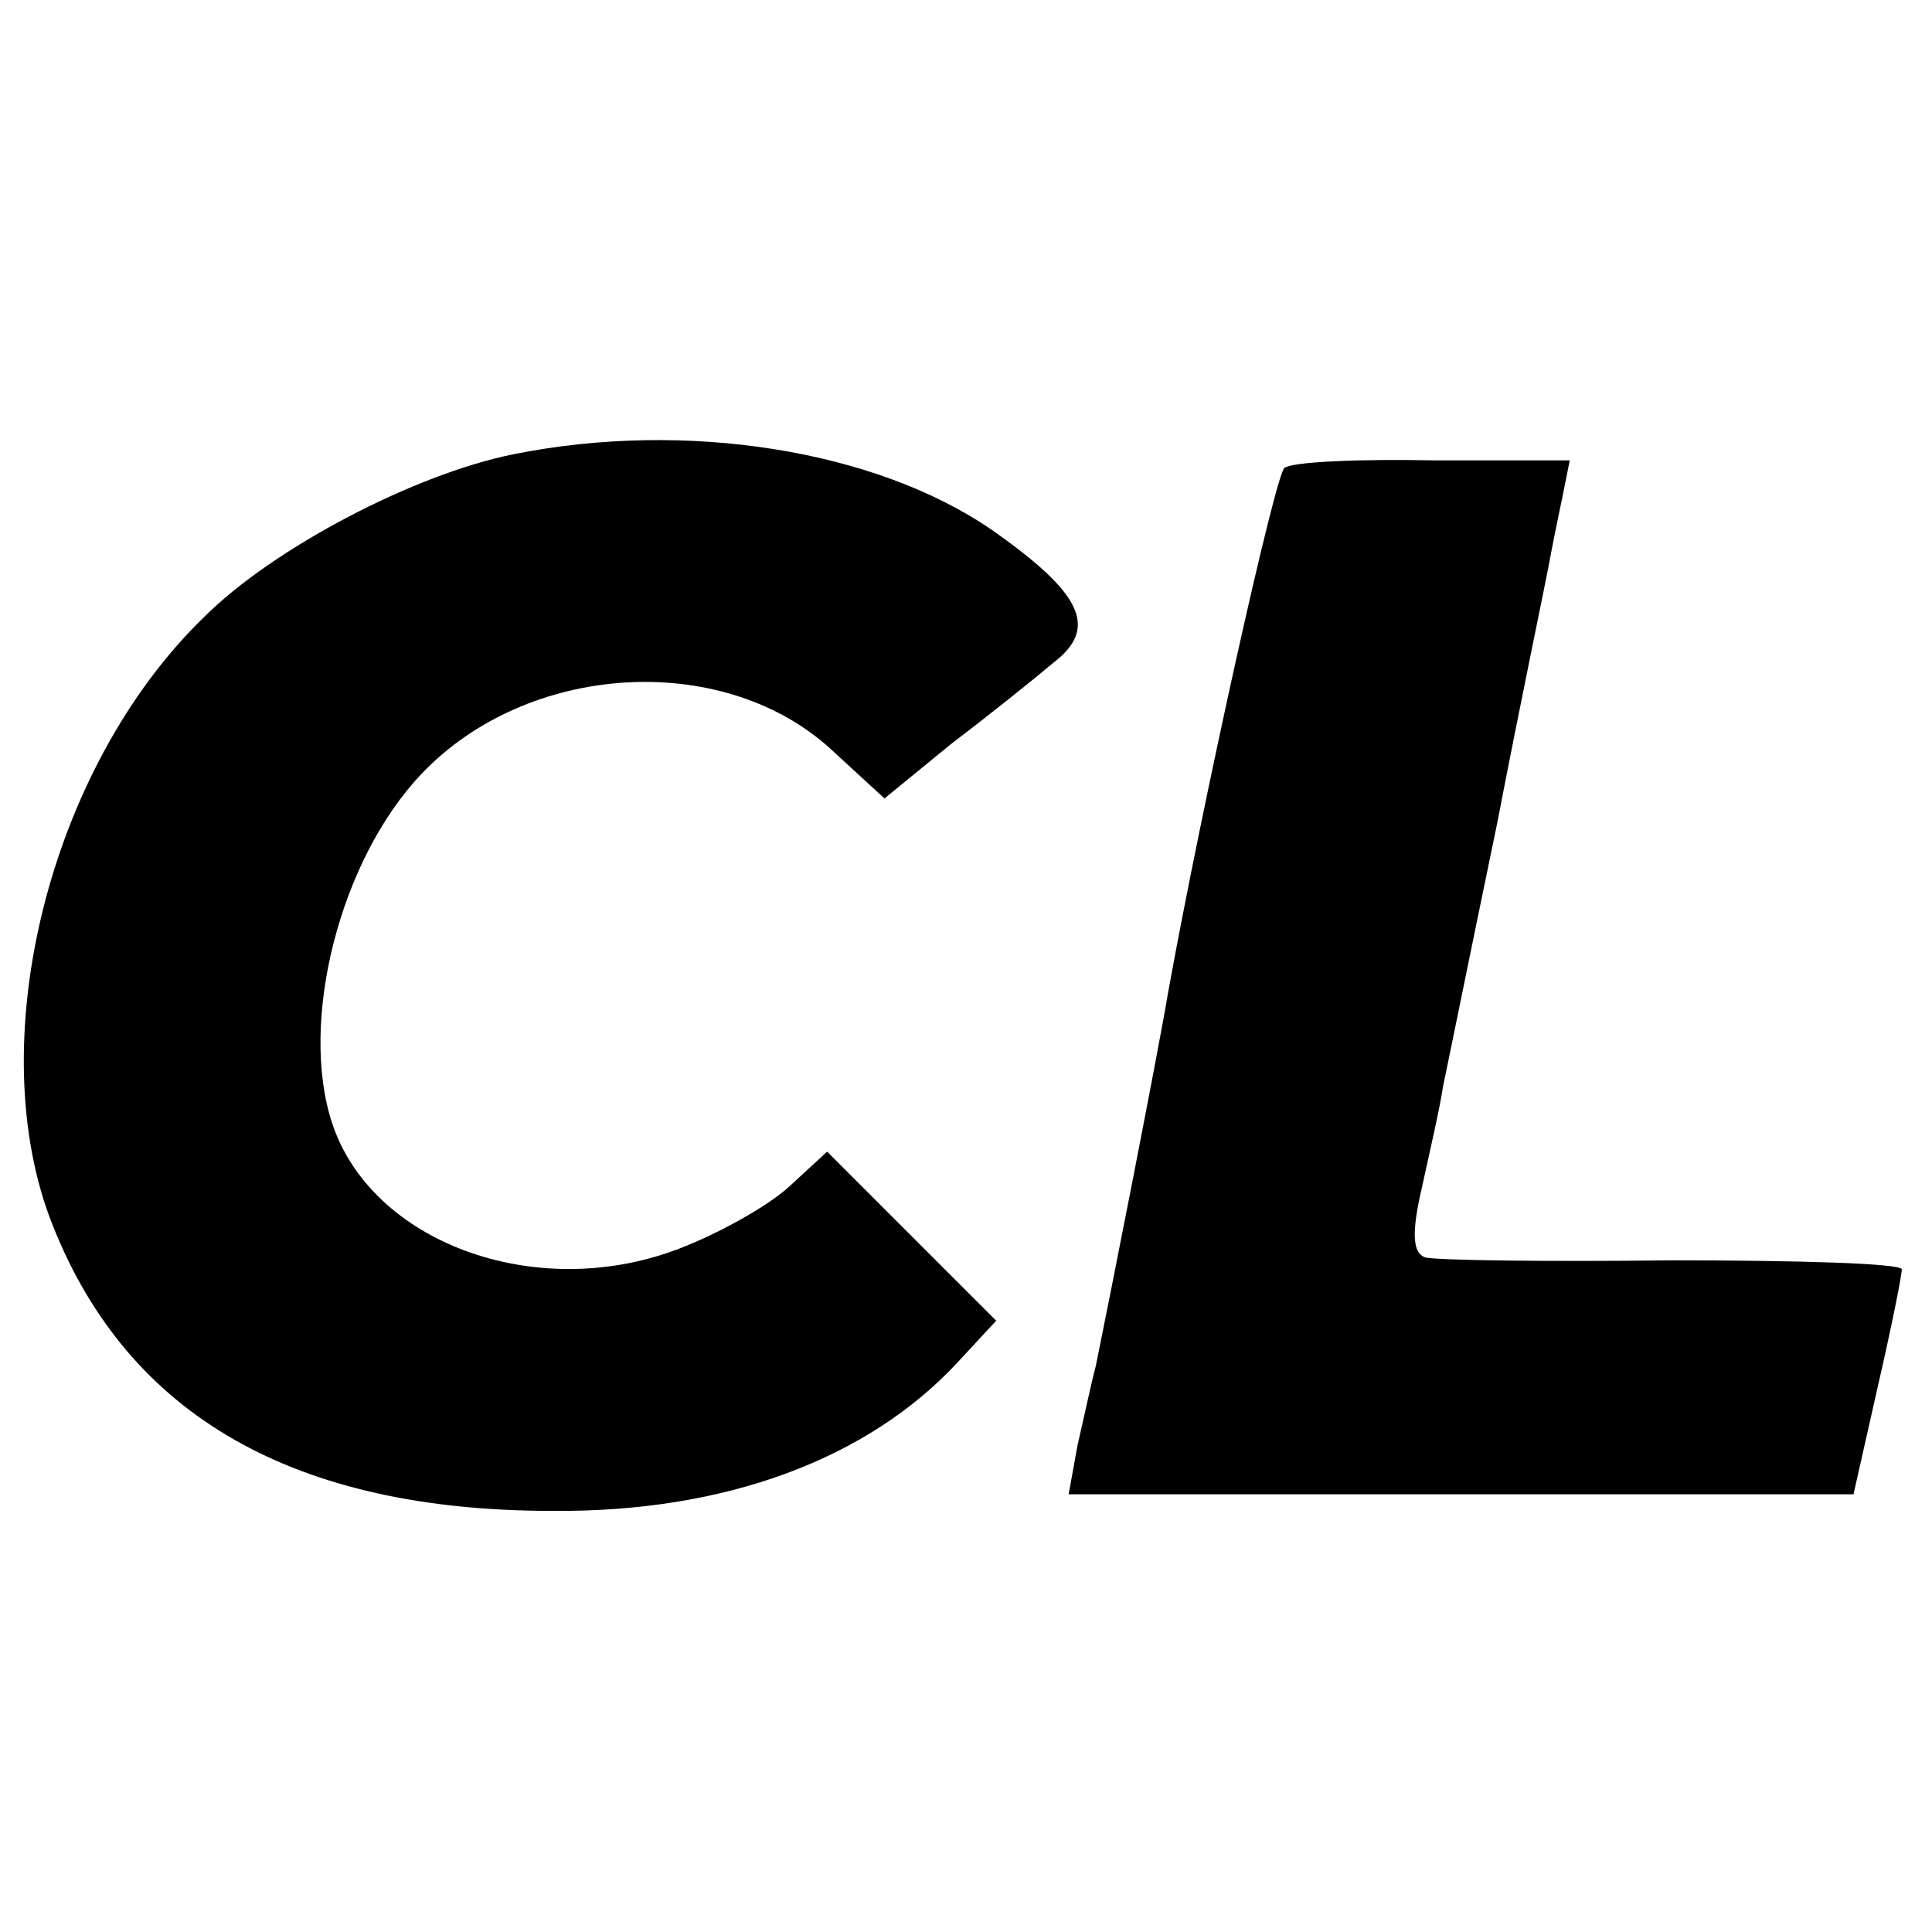
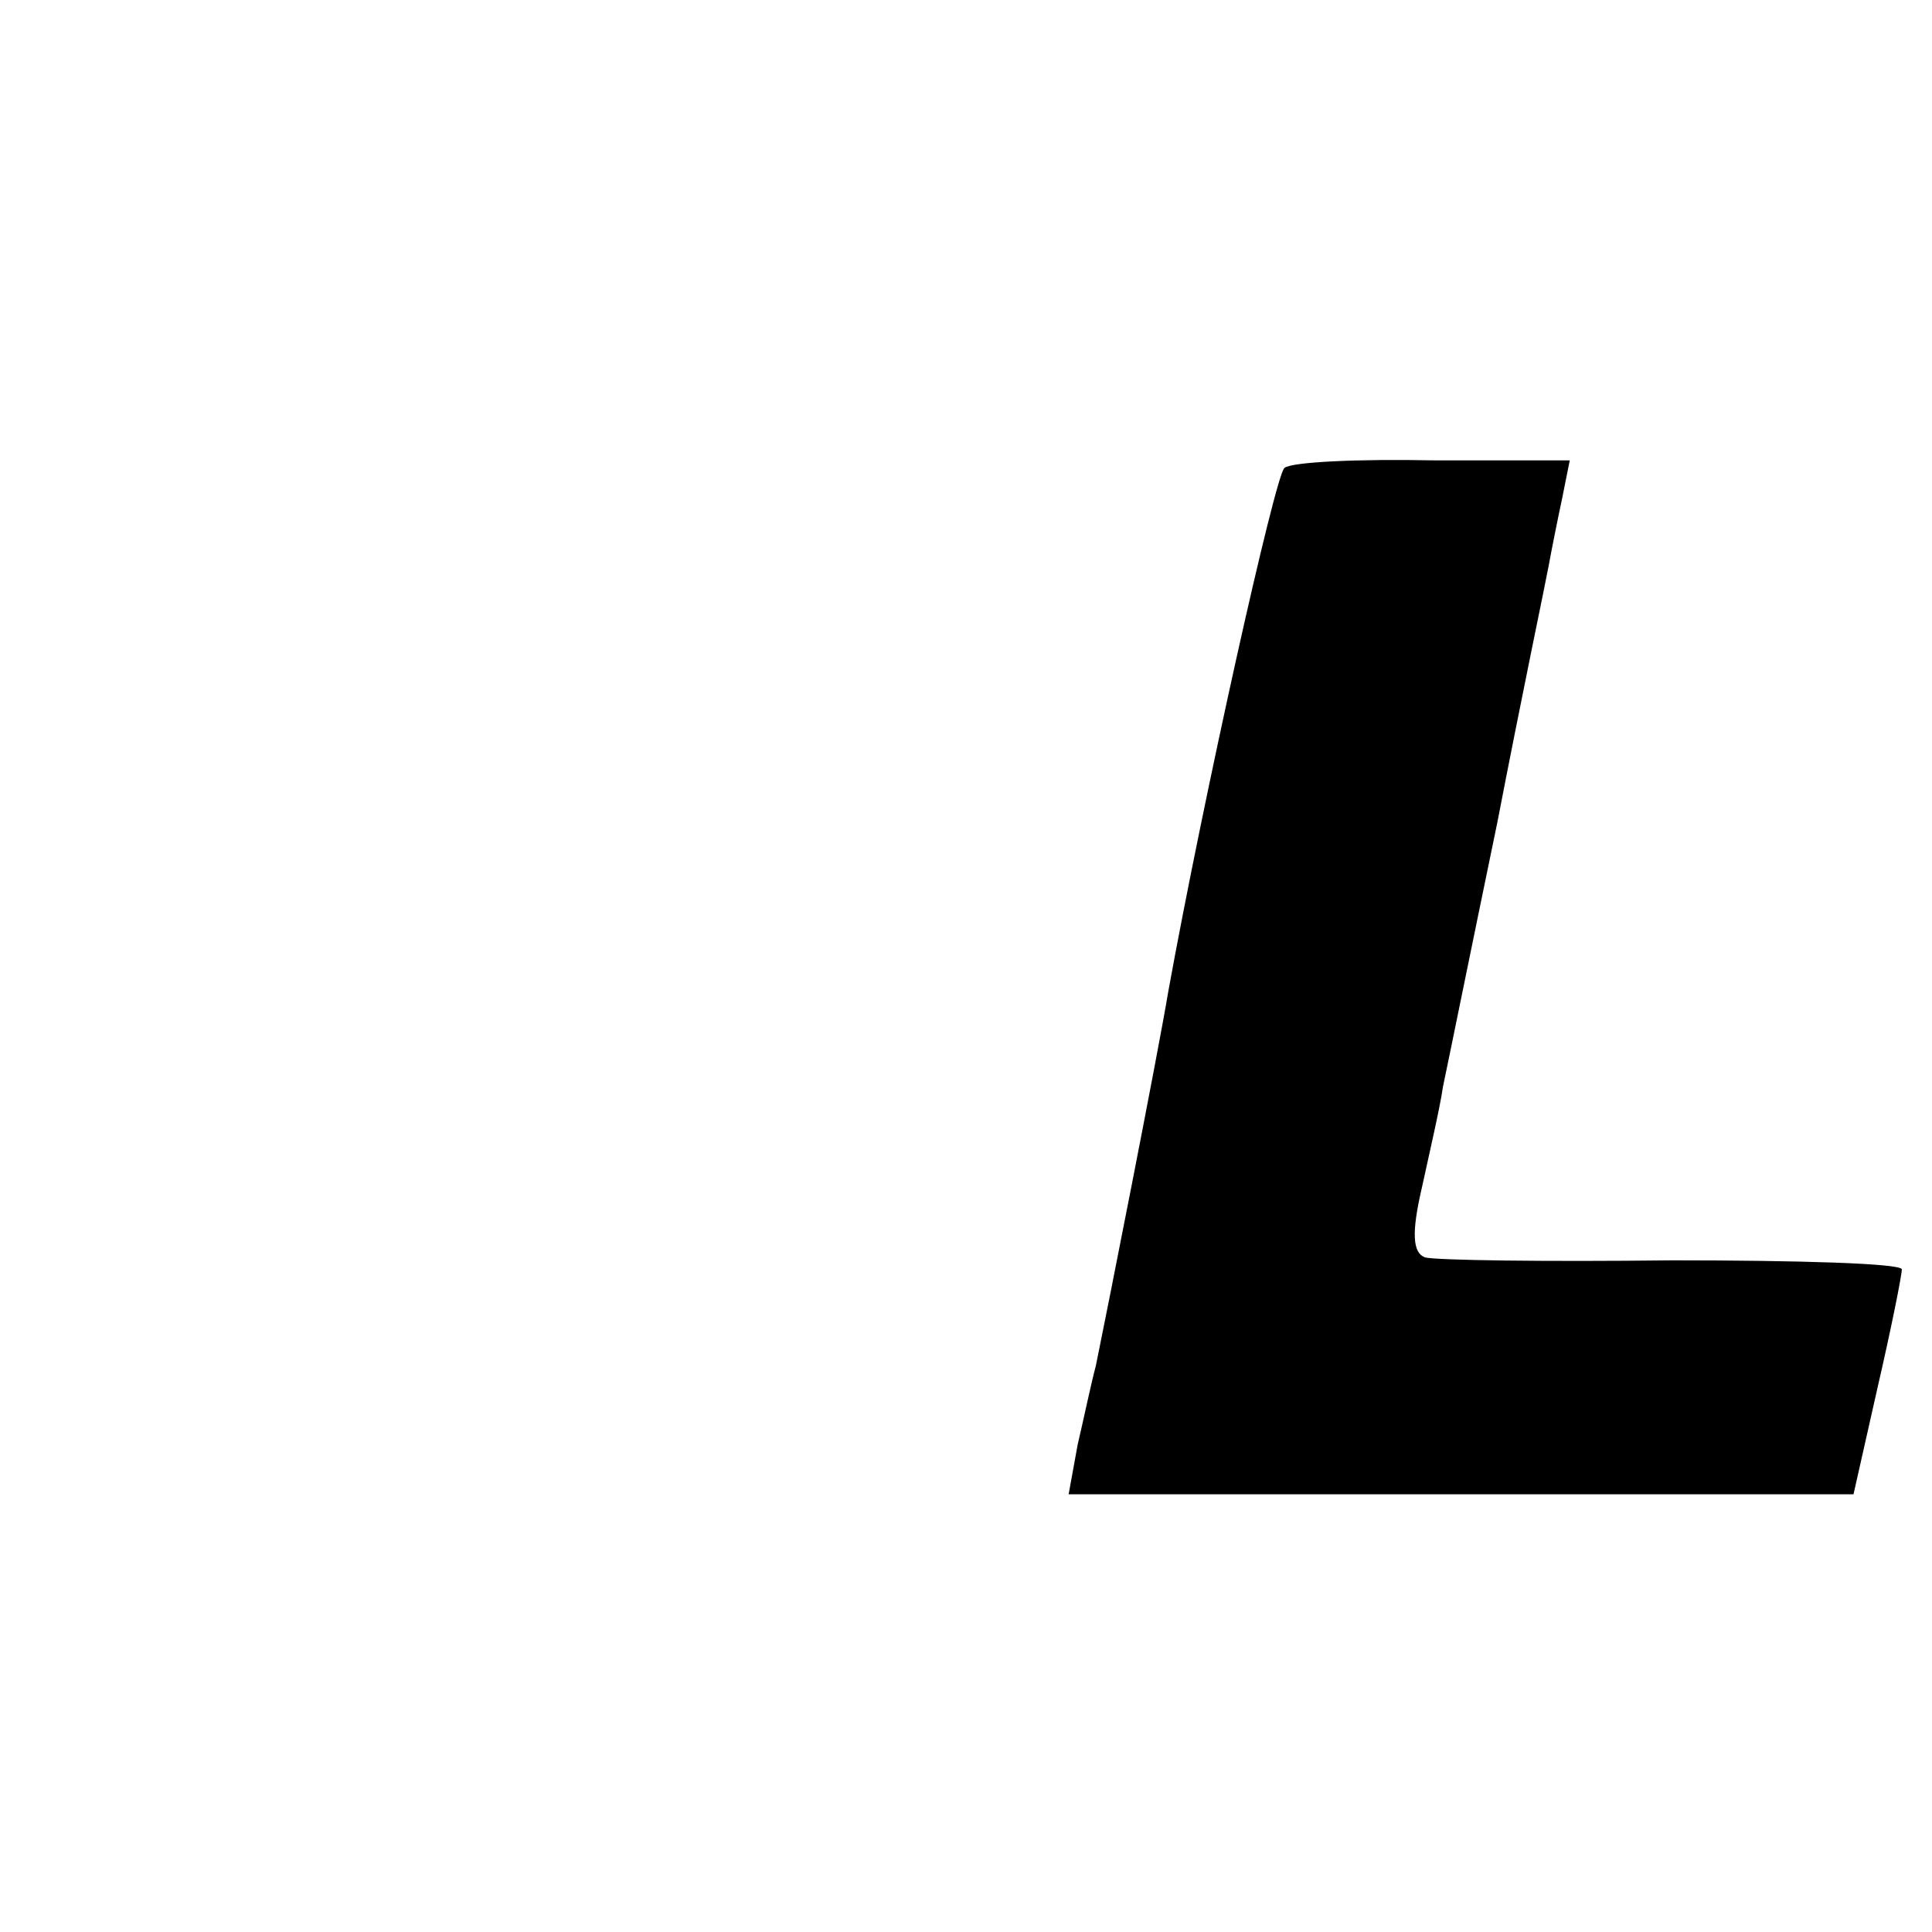
<svg xmlns="http://www.w3.org/2000/svg" version="1.0" width="128pt" height="128pt" viewBox="0 0 128 128" preserveAspectRatio="xMidYMid meet">
  <g transform="translate(0,128) scale(0.1,-0.1)" fill="#000000" stroke="none">
-     <path d="M340 979 c-65 -13 -159 -62 -205 -108 -103 -100 -148 -283 -100 -403 50 -126 160 -189 331 -189 114 -1 209 34 269 99 l25 27 -56 56 -56 56 -25 -23 c-14 -13 -48 -32 -75 -42 -94 -35 -202 5 -228 84 -22 67 5 174 59 231 70 74 198 82 270 18 l37 -34 44 36 c25 19 55 43 68 54 30 23 19 46 -41 88 -77 53 -203 73 -317 50z" />
    <path d="M851 970 c-6 -4 -54 -220 -77 -347 -7 -42 -41 -214 -48 -248 -3 -11 -8 -35 -12 -52 l-6 -33 260 0 260 0 16 71 c9 39 16 74 16 78 0 4 -69 6 -152 6 -84 -1 -158 0 -164 2 -8 3 -9 16 -2 46 5 23 12 53 14 67 3 14 19 93 36 175 16 83 32 159 34 170 2 11 6 31 9 45 l5 25 -90 0 c-50 1 -94 -1 -99 -5z" />
  </g>
</svg>